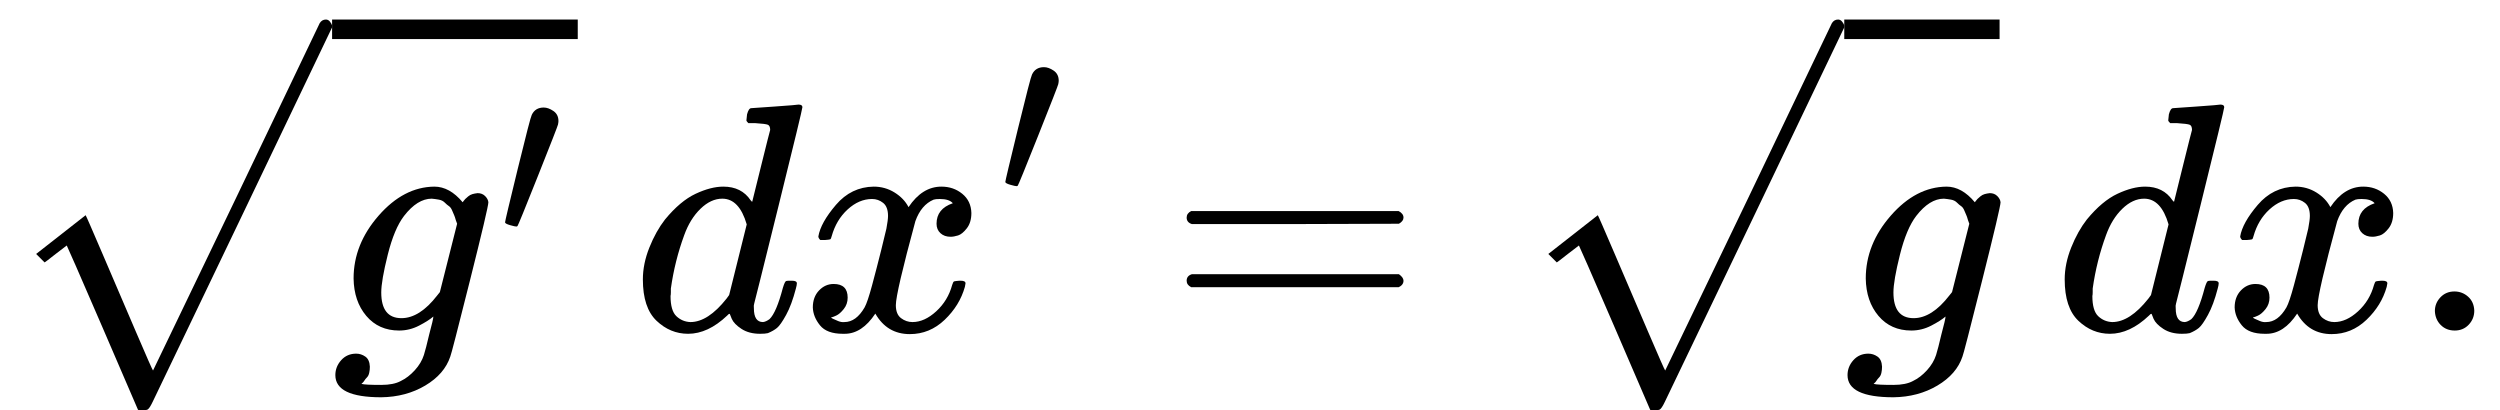
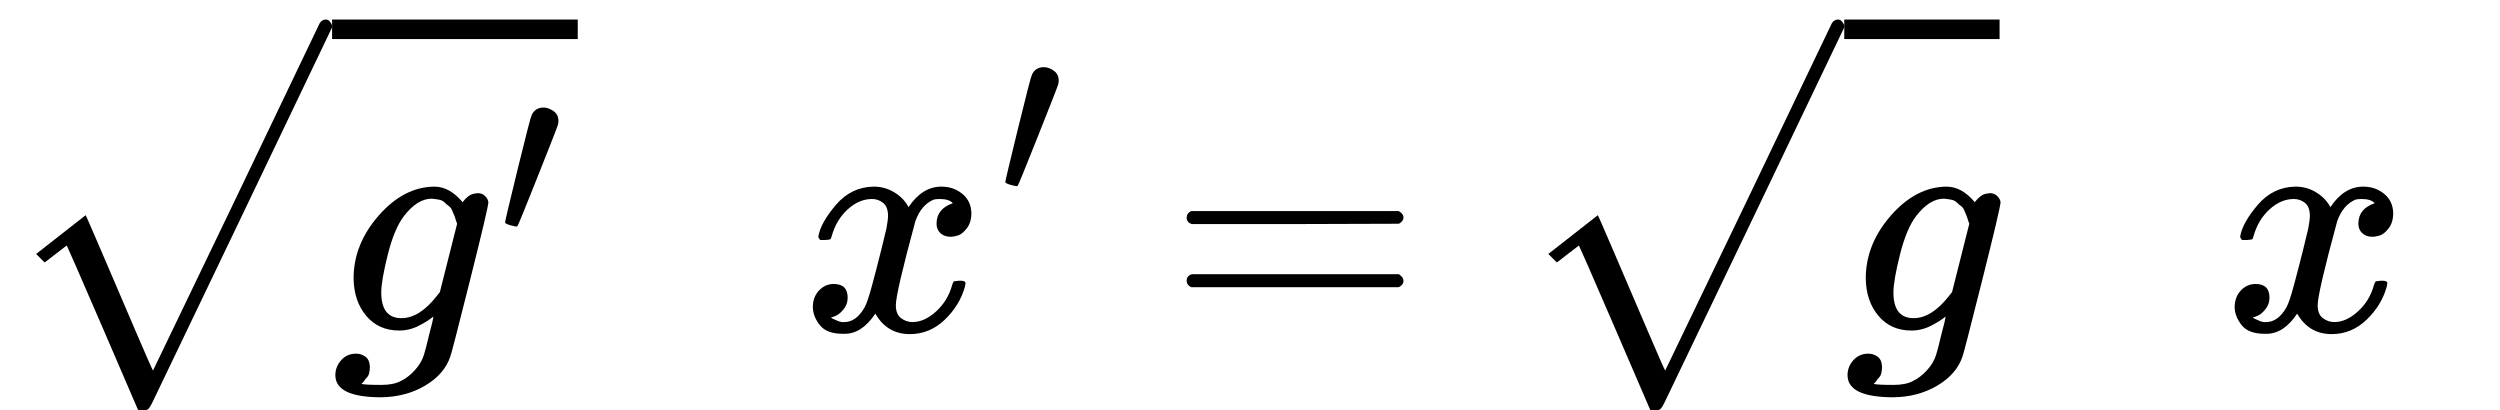
<svg xmlns="http://www.w3.org/2000/svg" xmlns:xlink="http://www.w3.org/1999/xlink" version="1.1" style="vertical-align: -0.554ex;" width="7678.5px" height="1260px" viewBox="0 -1015.2 7678.5 1260">
  <defs>
    <path id="MJX-771-TEX-SO-221A" d="M263 249Q264 249 315 130T417 -108T470 -228L725 302Q981 837 982 839Q989 850 1001 850Q1008 850 1013 844T1020 832V826L741 243Q645 43 540 -176Q479 -303 469 -324T453 -348Q449 -350 436 -350L424 -349L315 -96Q206 156 205 156L171 130Q138 104 137 104L111 130L263 249Z" />
    <path id="MJX-771-TEX-I-1D454" d="M311 43Q296 30 267 15T206 0Q143 0 105 45T66 160Q66 265 143 353T314 442Q361 442 401 394L404 398Q406 401 409 404T418 412T431 419T447 422Q461 422 470 413T480 394Q480 379 423 152T363 -80Q345 -134 286 -169T151 -205Q10 -205 10 -137Q10 -111 28 -91T74 -71Q89 -71 102 -80T116 -111Q116 -121 114 -130T107 -144T99 -154T92 -162L90 -164H91Q101 -167 151 -167Q189 -167 211 -155Q234 -144 254 -122T282 -75Q288 -56 298 -13Q311 35 311 43ZM384 328L380 339Q377 350 375 354T369 368T359 382T346 393T328 402T306 405Q262 405 221 352Q191 313 171 233T151 117Q151 38 213 38Q269 38 323 108L331 118L384 328Z" />
    <path id="MJX-771-TEX-V-2032" d="M79 43Q73 43 52 49T30 61Q30 68 85 293T146 528Q161 560 198 560Q218 560 240 545T262 501Q262 496 260 486Q259 479 173 263T84 45T79 43Z" />
-     <path id="MJX-771-TEX-I-1D451" d="M366 683Q367 683 438 688T511 694Q523 694 523 686Q523 679 450 384T375 83T374 68Q374 26 402 26Q411 27 422 35Q443 55 463 131Q469 151 473 152Q475 153 483 153H487H491Q506 153 506 145Q506 140 503 129Q490 79 473 48T445 8T417 -8Q409 -10 393 -10Q359 -10 336 5T306 36L300 51Q299 52 296 50Q294 48 292 46Q233 -10 172 -10Q117 -10 75 30T33 157Q33 205 53 255T101 341Q148 398 195 420T280 442Q336 442 364 400Q369 394 369 396Q370 400 396 505T424 616Q424 629 417 632T378 637H357Q351 643 351 645T353 664Q358 683 366 683ZM352 326Q329 405 277 405Q242 405 210 374T160 293Q131 214 119 129Q119 126 119 118T118 106Q118 61 136 44T179 26Q233 26 290 98L298 109L352 326Z" />
    <path id="MJX-771-TEX-I-1D465" d="M52 289Q59 331 106 386T222 442Q257 442 286 424T329 379Q371 442 430 442Q467 442 494 420T522 361Q522 332 508 314T481 292T458 288Q439 288 427 299T415 328Q415 374 465 391Q454 404 425 404Q412 404 406 402Q368 386 350 336Q290 115 290 78Q290 50 306 38T341 26Q378 26 414 59T463 140Q466 150 469 151T485 153H489Q504 153 504 145Q504 144 502 134Q486 77 440 33T333 -11Q263 -11 227 52Q186 -10 133 -10H127Q78 -10 57 16T35 71Q35 103 54 123T99 143Q142 143 142 101Q142 81 130 66T107 46T94 41L91 40Q91 39 97 36T113 29T132 26Q168 26 194 71Q203 87 217 139T245 247T261 313Q266 340 266 352Q266 380 251 392T217 404Q177 404 142 372T93 290Q91 281 88 280T72 278H58Q52 284 52 289Z" />
    <path id="MJX-771-TEX-N-3D" d="M56 347Q56 360 70 367H707Q722 359 722 347Q722 336 708 328L390 327H72Q56 332 56 347ZM56 153Q56 168 72 173H708Q722 163 722 153Q722 140 707 133H70Q56 140 56 153Z" />
-     <path id="MJX-771-TEX-N-2E" d="M78 60Q78 84 95 102T138 120Q162 120 180 104T199 61Q199 36 182 18T139 0T96 17T78 60Z" />
  </defs>
  <g stroke="currentColor" fill="currentColor" stroke-width="0" transform="scale(1,-1)">
    <g>
      <g>
        <g transform="translate(1020,0)">
          <g>
            <g>
              <use xlink:href="#MJX-771-TEX-I-1D454" />
            </g>
            <g transform="translate(510,289) scale(0.707)">
              <use xlink:href="#MJX-771-TEX-V-2032" />
            </g>
          </g>
        </g>
        <g transform="translate(0,105.2)">
          <use xlink:href="#MJX-771-TEX-SO-221A" />
        </g>
        <rect width="754.5" height="60" x="1020" y="895.2" />
      </g>
      <g transform="translate(1774.5,0)">
        <g />
      </g>
      <g transform="translate(1941.5,0)">
        <use xlink:href="#MJX-771-TEX-I-1D451" />
      </g>
      <g transform="translate(2461.5,0)">
        <g>
          <use xlink:href="#MJX-771-TEX-I-1D465" />
        </g>
        <g transform="translate(605,413) scale(0.707)">
          <use xlink:href="#MJX-771-TEX-V-2032" />
        </g>
      </g>
      <g transform="translate(3588.7,0)">
        <use xlink:href="#MJX-771-TEX-N-3D" />
      </g>
      <g transform="translate(4644.5,0)">
        <g transform="translate(1020,0)">
          <g>
            <use xlink:href="#MJX-771-TEX-I-1D454" />
          </g>
          <g transform="translate(477,0)">
            <g>
              <g />
            </g>
          </g>
        </g>
        <g transform="translate(0,105.2)">
          <use xlink:href="#MJX-771-TEX-SO-221A" />
        </g>
        <rect width="477" height="60" x="1020" y="895.2" />
      </g>
      <g transform="translate(6141.5,0)">
        <g />
      </g>
      <g transform="translate(6308.5,0)">
        <use xlink:href="#MJX-771-TEX-I-1D451" />
      </g>
      <g transform="translate(6828.5,0)">
        <use xlink:href="#MJX-771-TEX-I-1D465" />
      </g>
      <g transform="translate(7400.5,0)">
        <use xlink:href="#MJX-771-TEX-N-2E" />
      </g>
    </g>
  </g>
</svg>